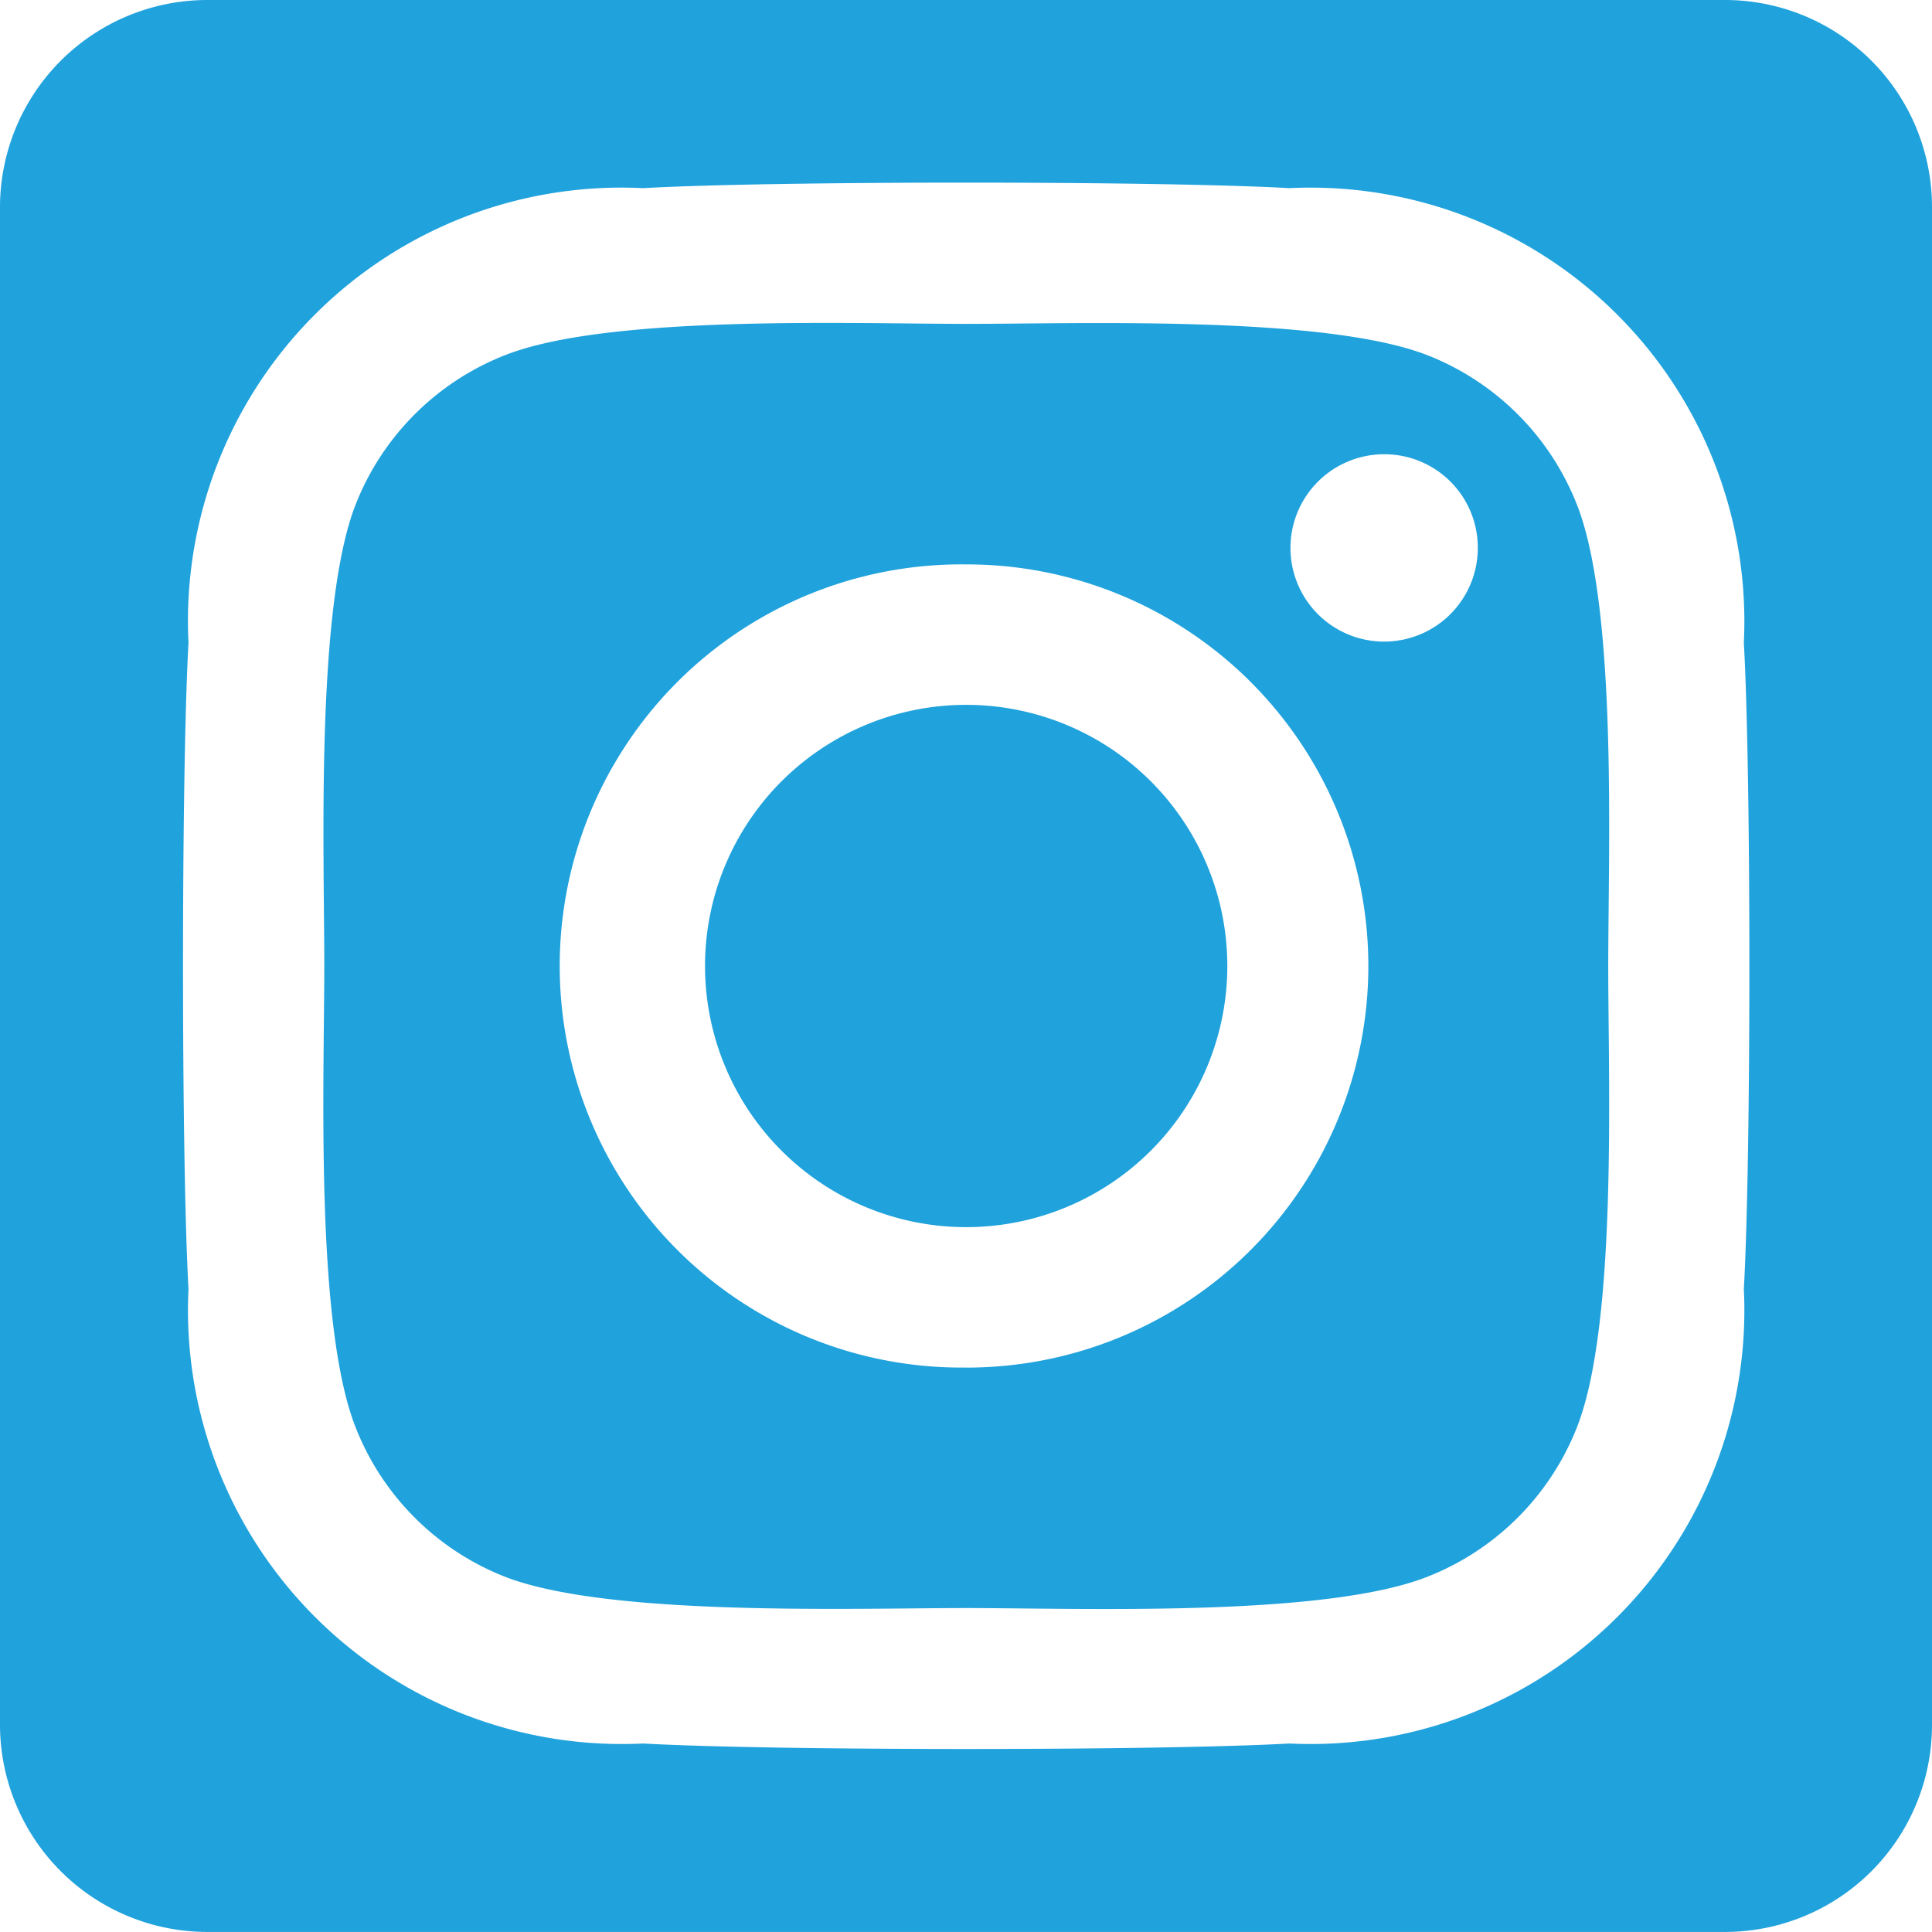
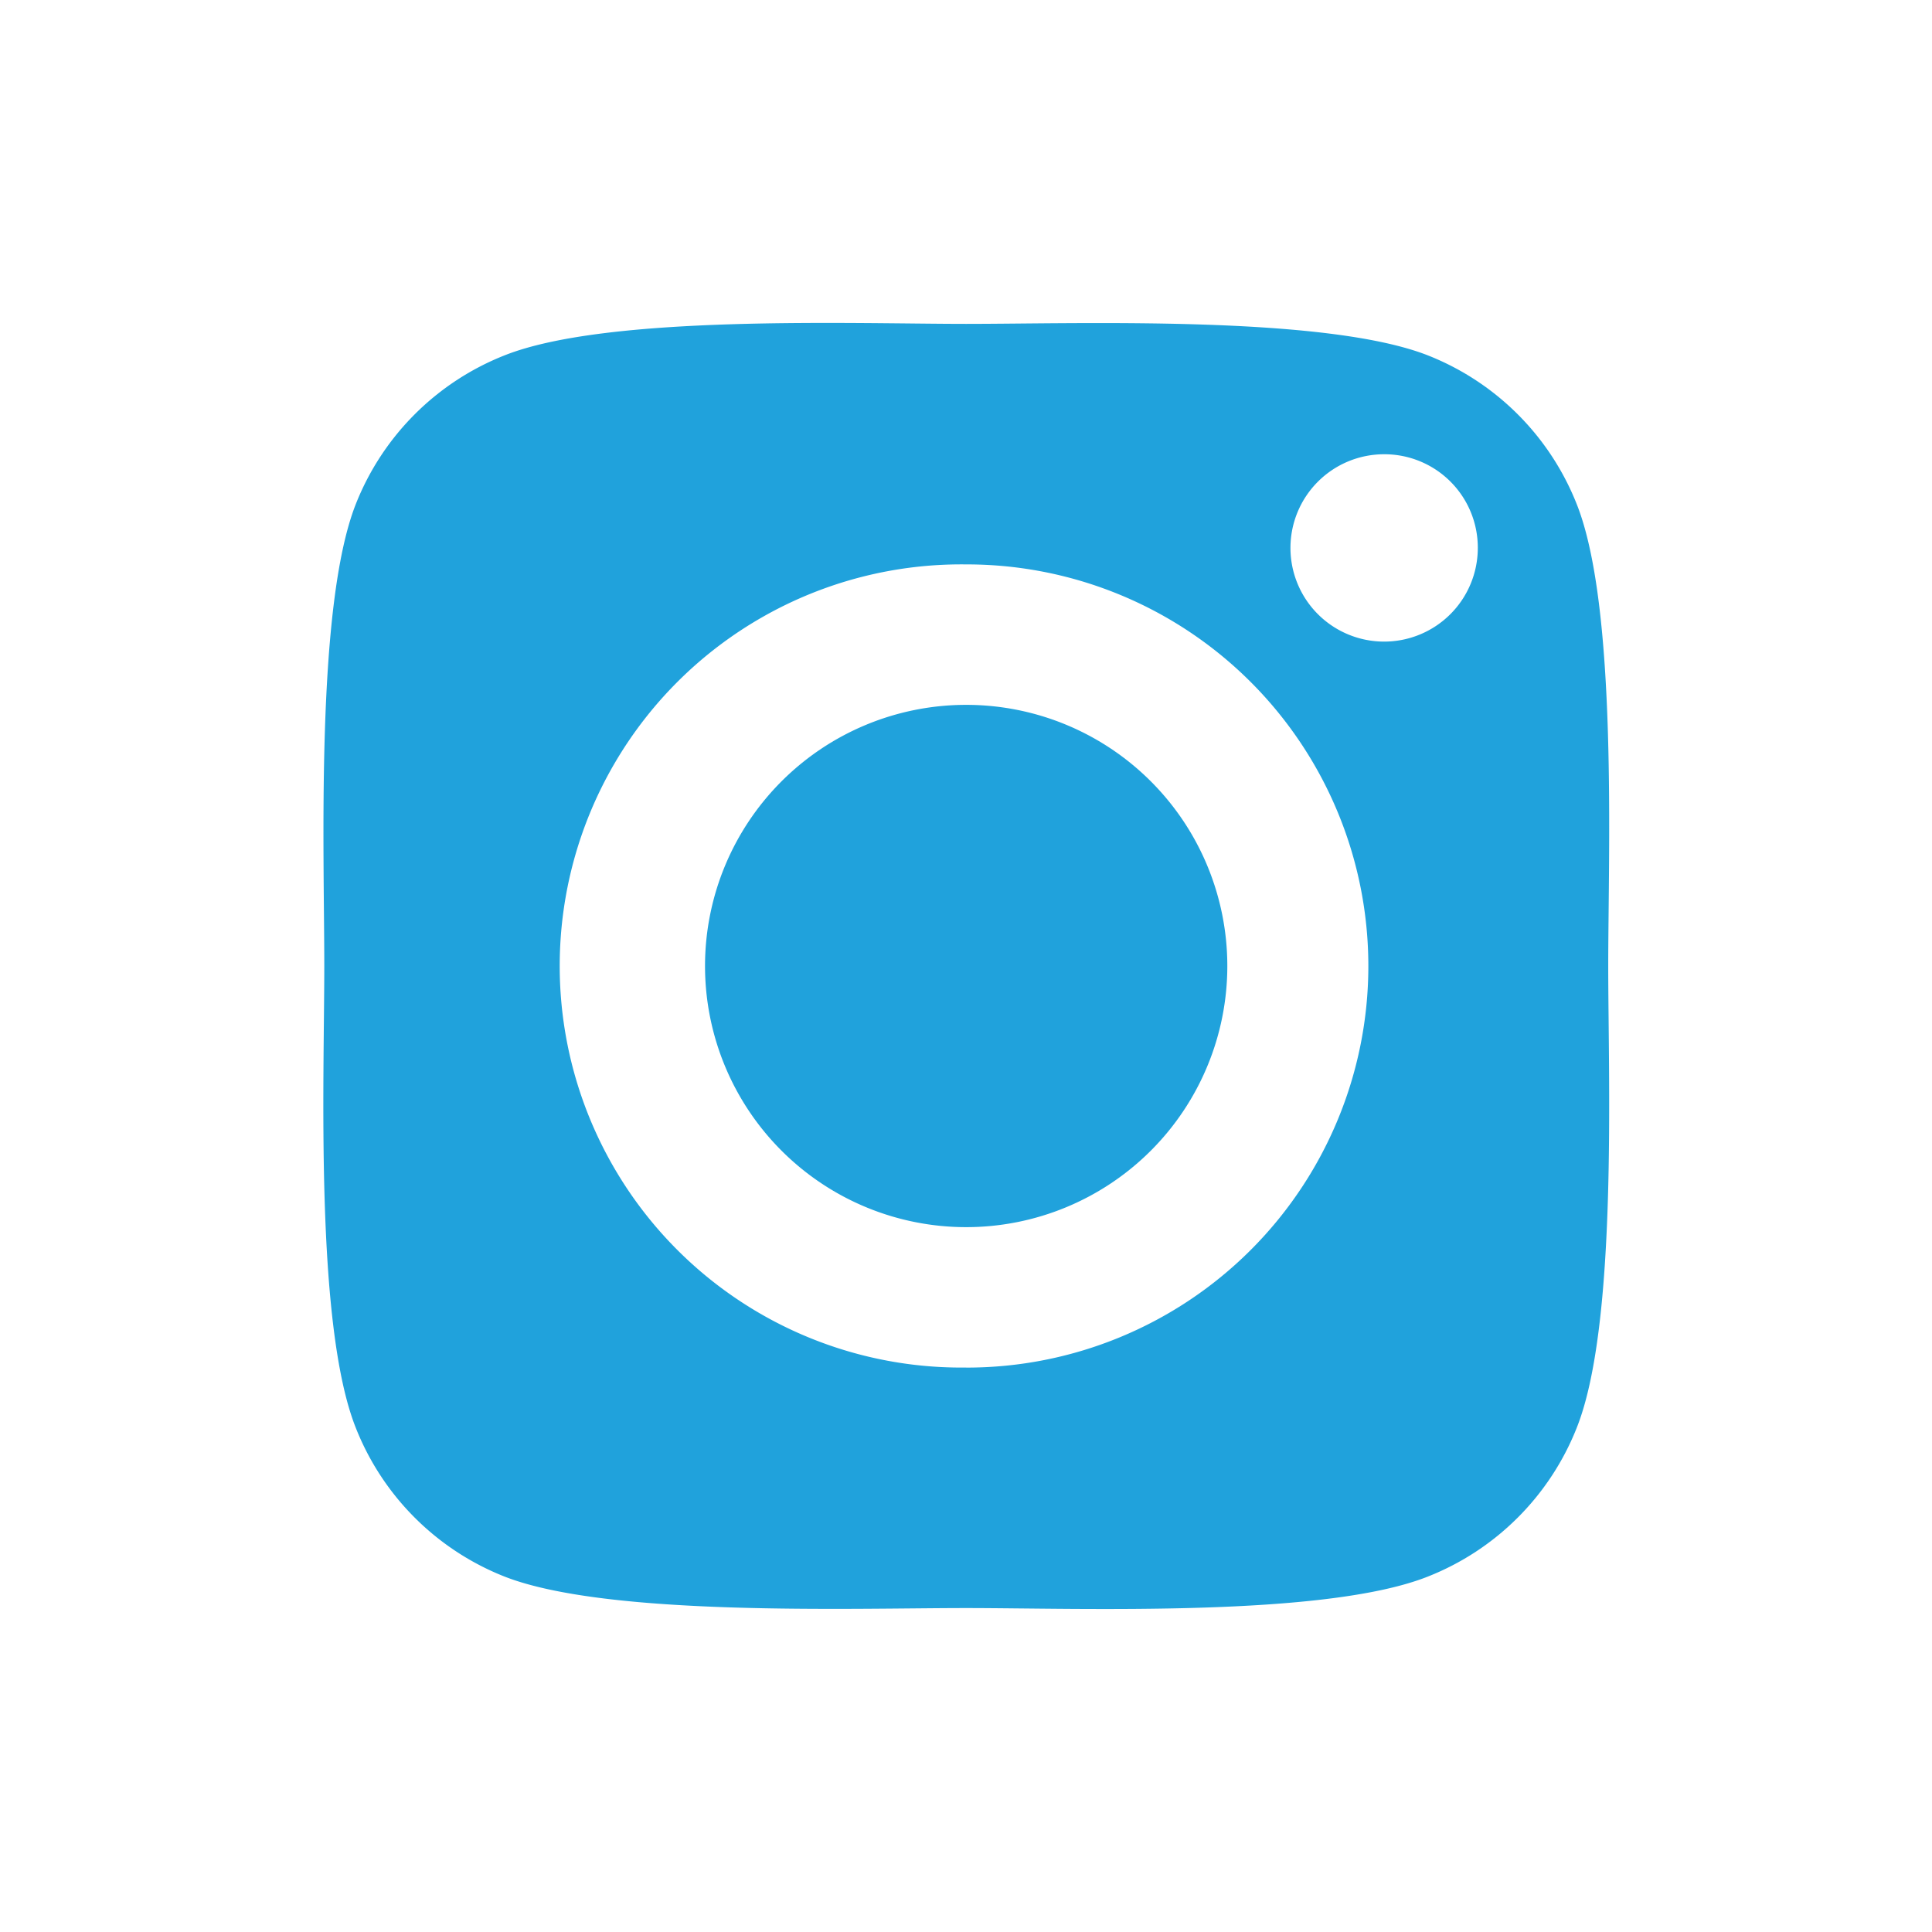
<svg xmlns="http://www.w3.org/2000/svg" id="Group_2992" data-name="Group 2992" width="33.536" height="33.535" viewBox="0 0 33.536 33.535">
  <path id="Path_4231" data-name="Path 4231" d="M588.87,965.276a4.59,4.59,0,0,0-2.584-2.584c-1.783-.7-6.039-.547-8.015-.547s-6.224-.165-8.014.547a4.586,4.586,0,0,0-2.582,2.584c-.7,1.783-.546,6.039-.546,8.014s-.164,6.225.546,8.015a4.585,4.585,0,0,0,2.582,2.584c1.783.7,6.039.547,8.014.547s6.225.165,8.015-.547a4.592,4.592,0,0,0,2.584-2.584c.71-1.784.546-6.039.546-8.015S589.581,967.068,588.87,965.276Zm-10.6,14.985a6.971,6.971,0,1,1,0-13.941h.022a6.971,6.971,0,1,1-.022,13.942Zm8.882-14.227a1.626,1.626,0,1,1-1.626-1.626h0a1.621,1.621,0,0,1,1.626,1.618Z" transform="translate(-561.5 -956.523)" fill="#20a2dc" />
  <path id="Path_4232" data-name="Path 4232" d="M578.447,968.935a4.533,4.533,0,1,0,0,9.066h0a4.533,4.533,0,1,0,0-9.066Z" transform="translate(-561.676 -956.7)" fill="#20a2dc" />
-   <path id="Path_4233" data-name="Path 4233" d="M591.293,956.374h-26.35a3.6,3.6,0,0,0-3.593,3.593v26.349a3.6,3.6,0,0,0,3.593,3.593h26.35a3.594,3.594,0,0,0,3.593-3.593V959.967a3.594,3.594,0,0,0-3.593-3.593Zm.327,22.374a7.53,7.53,0,0,1-7.89,7.89c-2.24.127-8.973.127-11.218,0a7.53,7.53,0,0,1-7.89-7.89c-.127-2.24-.127-8.974,0-11.218a7.523,7.523,0,0,1,7.89-7.89c2.24-.128,8.973-.128,11.218,0a7.53,7.53,0,0,1,7.89,7.89h0C591.748,969.781,591.748,976.5,591.62,978.748Z" transform="translate(-561.35 -956.374)" fill="#20a2dc" />
</svg>